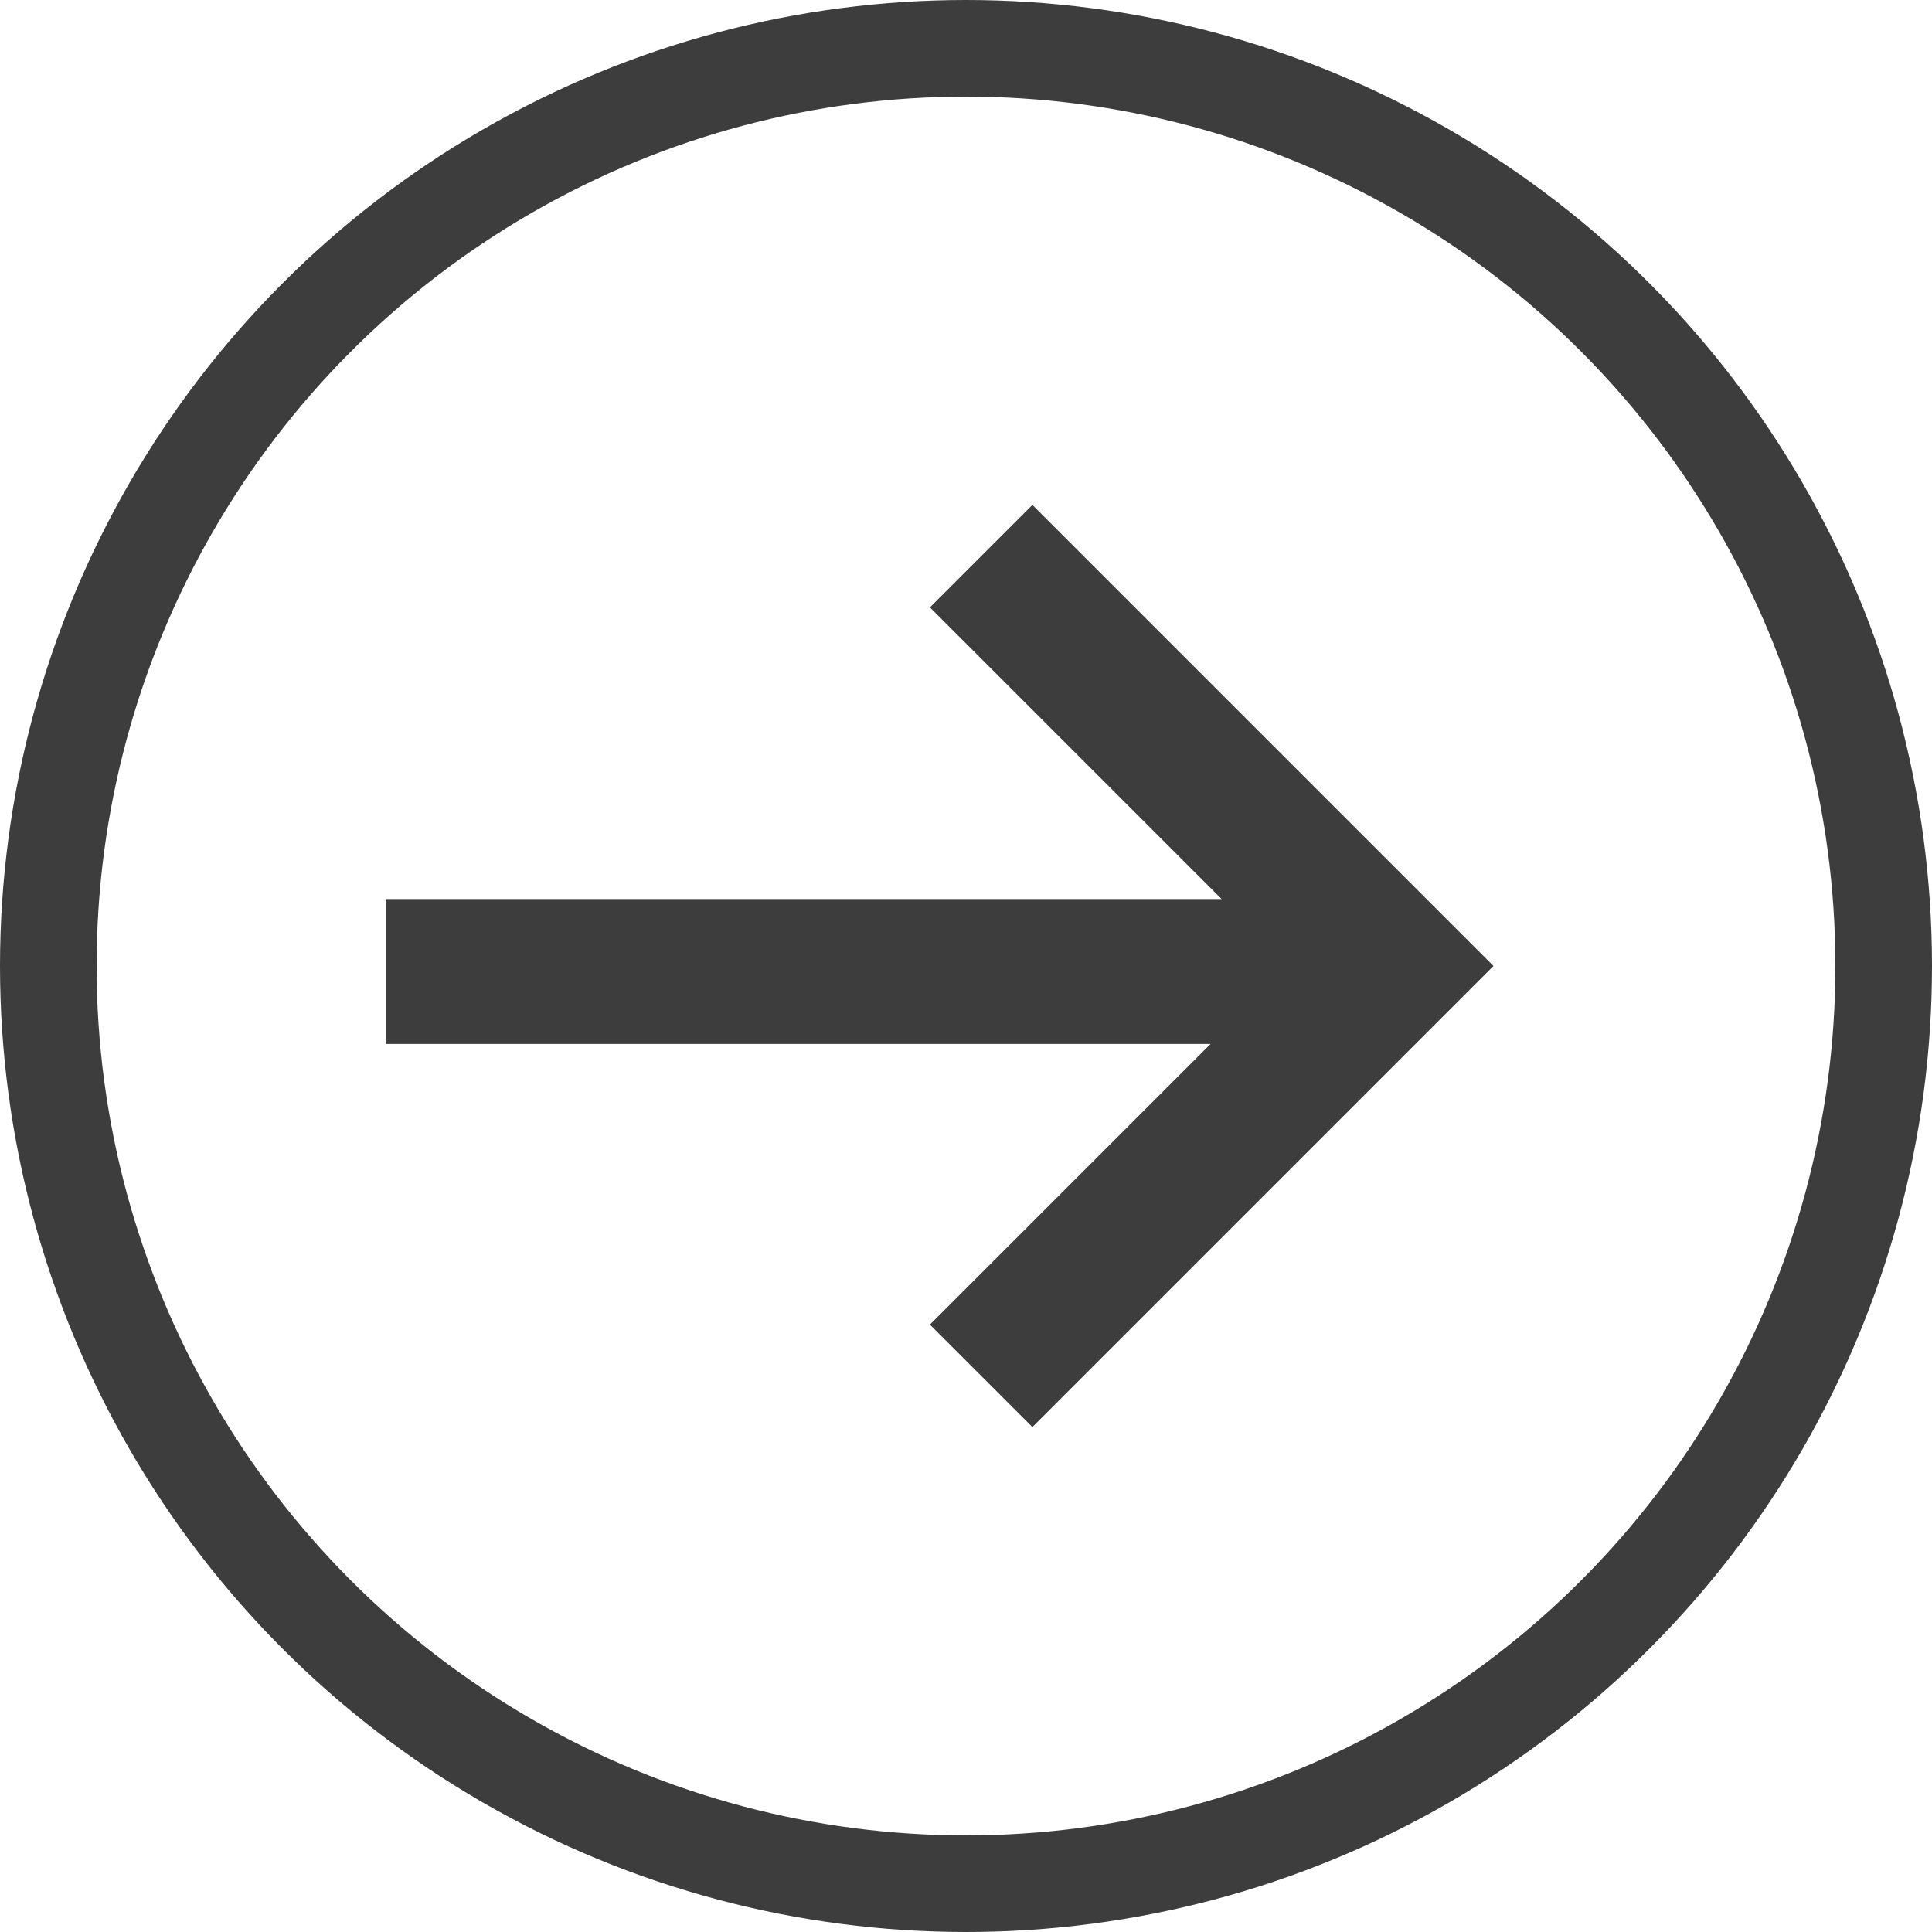
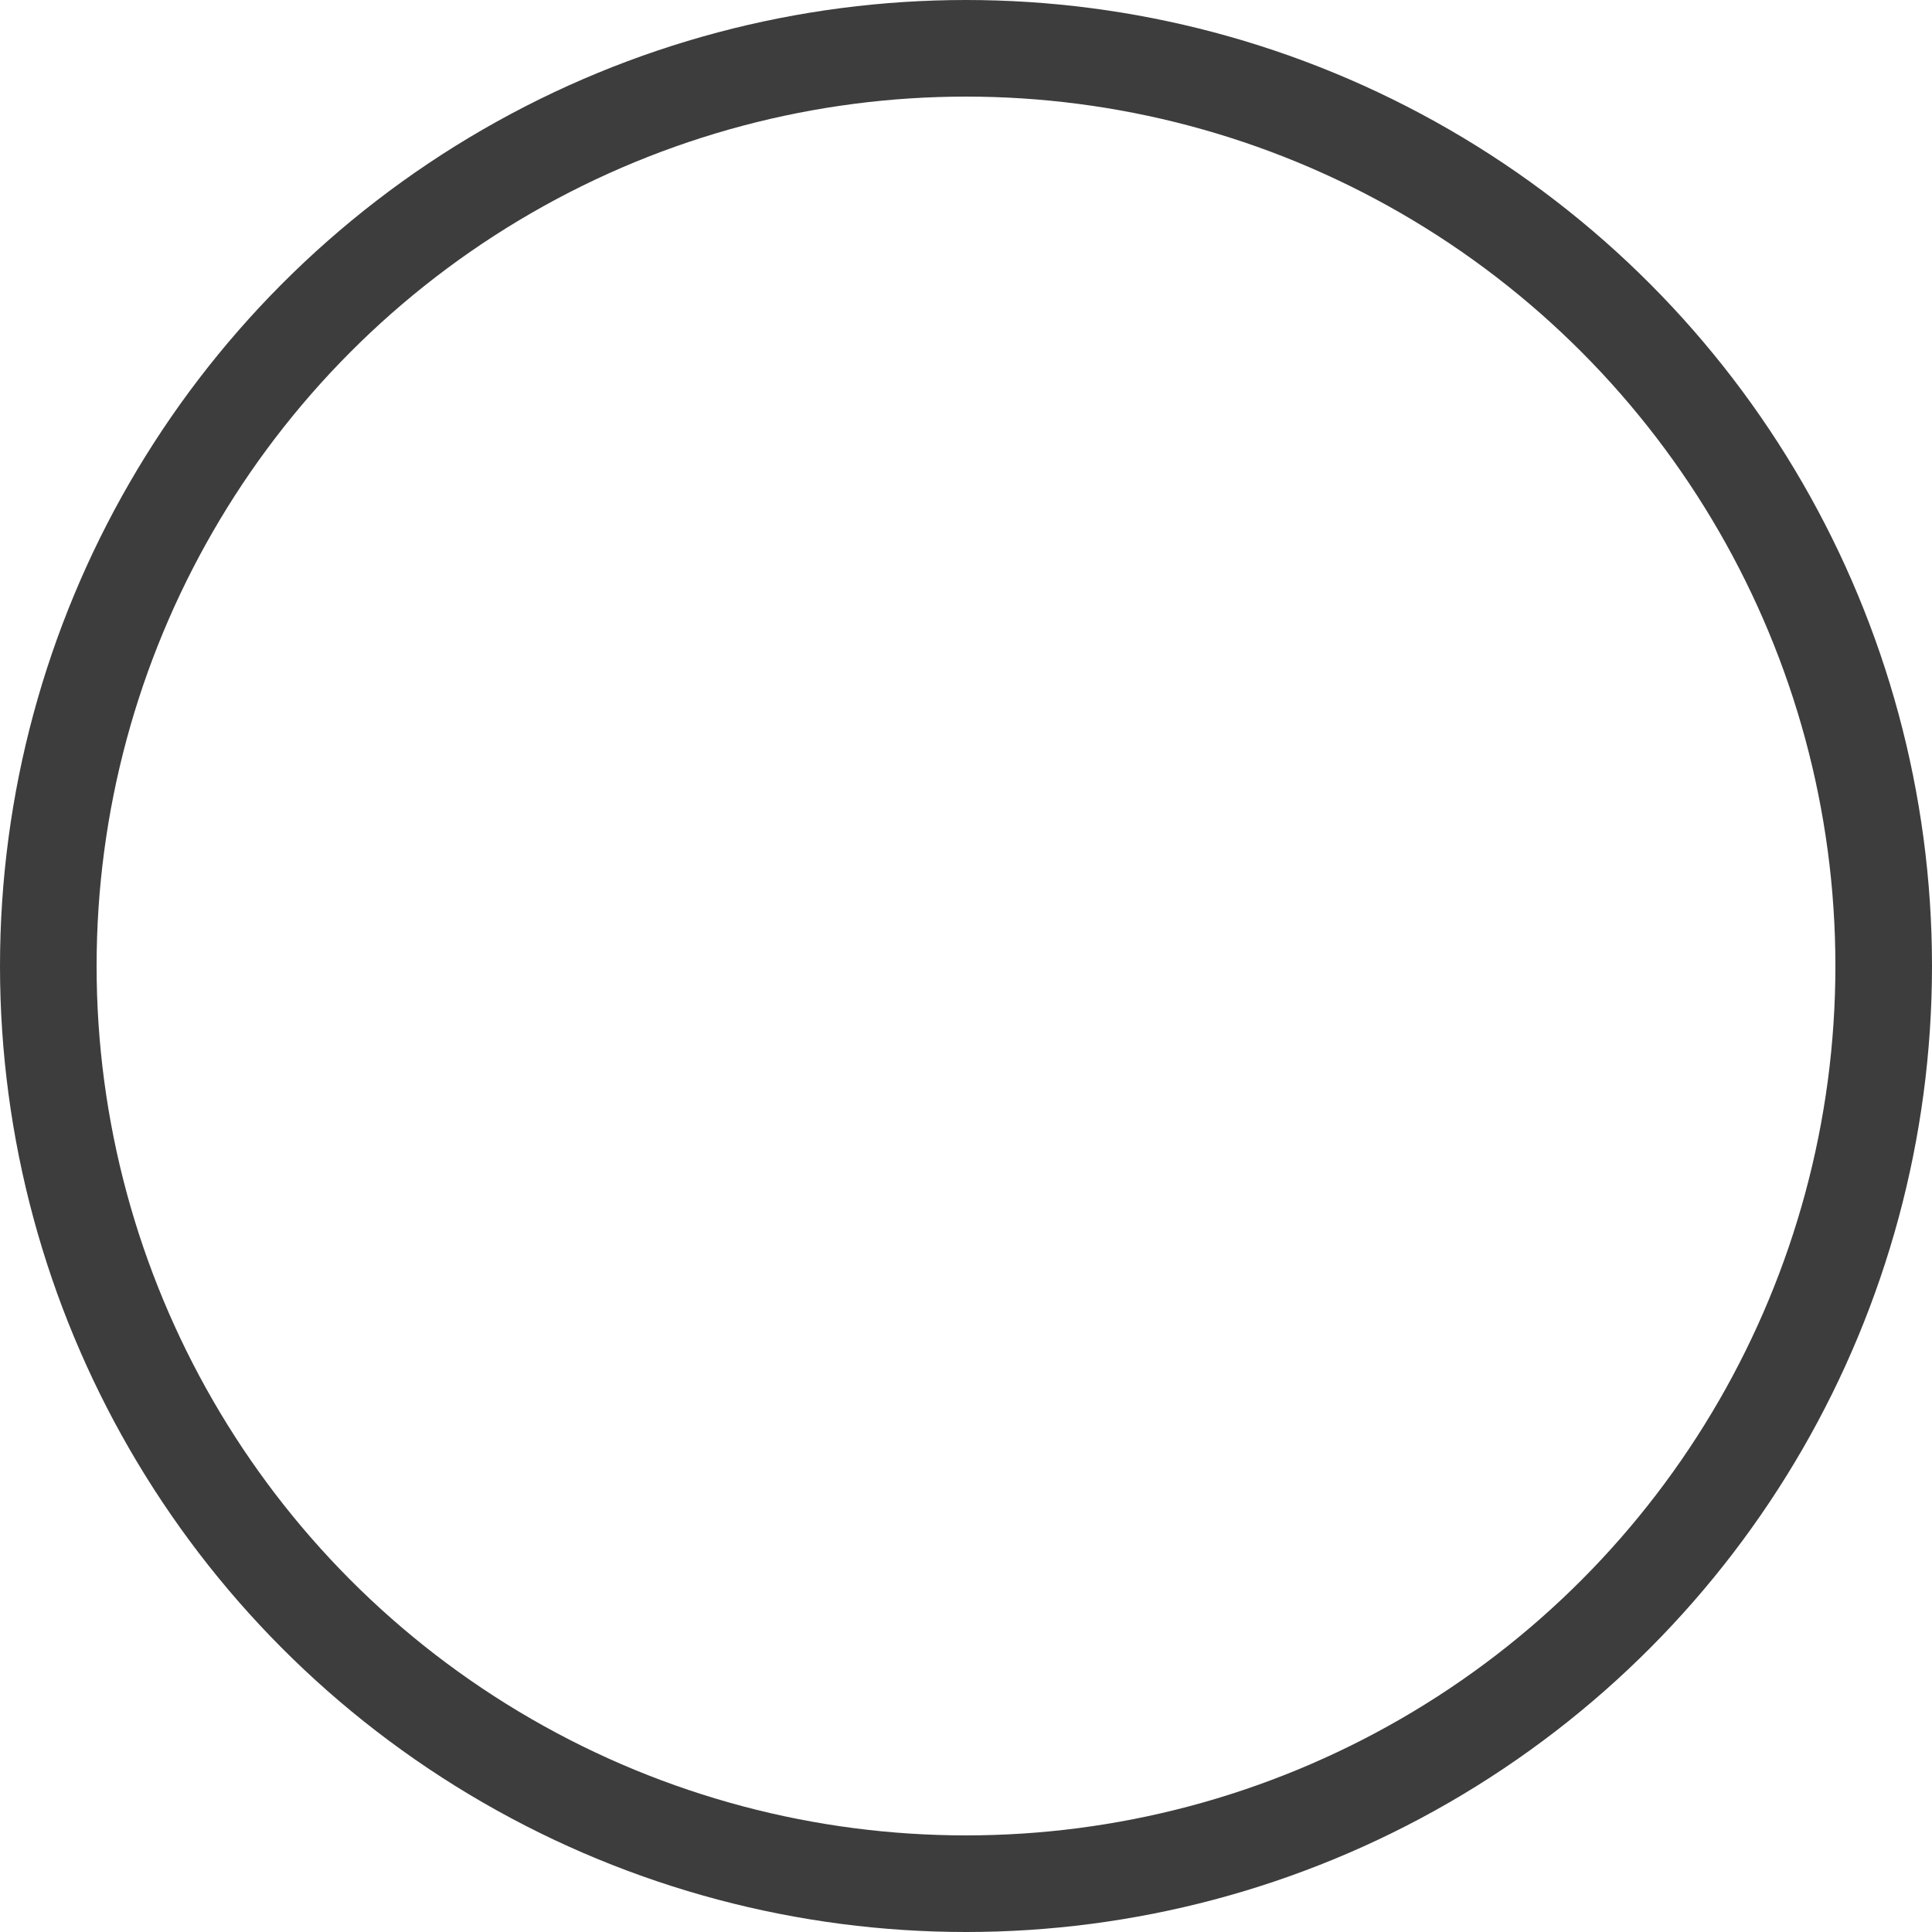
<svg xmlns="http://www.w3.org/2000/svg" width="20px" height="20px" viewBox="0 0 20 20" version="1.1">
  <title>icn</title>
  <g id="Symbols" stroke="none" stroke-width="1" fill="none" fill-rule="evenodd">
    <g id="button/check_more/active" transform="translate(-115, -4)" stroke="#3D3D3D">
      <g id="icn" transform="translate(115, 4)">
        <circle id="Oval" cx="10" cy="10" r="9.5" />
        <g id="arrow" transform="translate(3.5, 5.757)" stroke-width="1.5">
-           <line x1="0.5" y1="4.3" x2="10.5" y2="4.3" id="Line" />
-           <polyline id="Path" transform="translate(6.657, 4.243) rotate(45) translate(-6.657, -4.243) " points="3.657 1.243 9.657 1.243 9.657 7.243" />
-         </g>
+           </g>
      </g>
    </g>
  </g>
</svg>